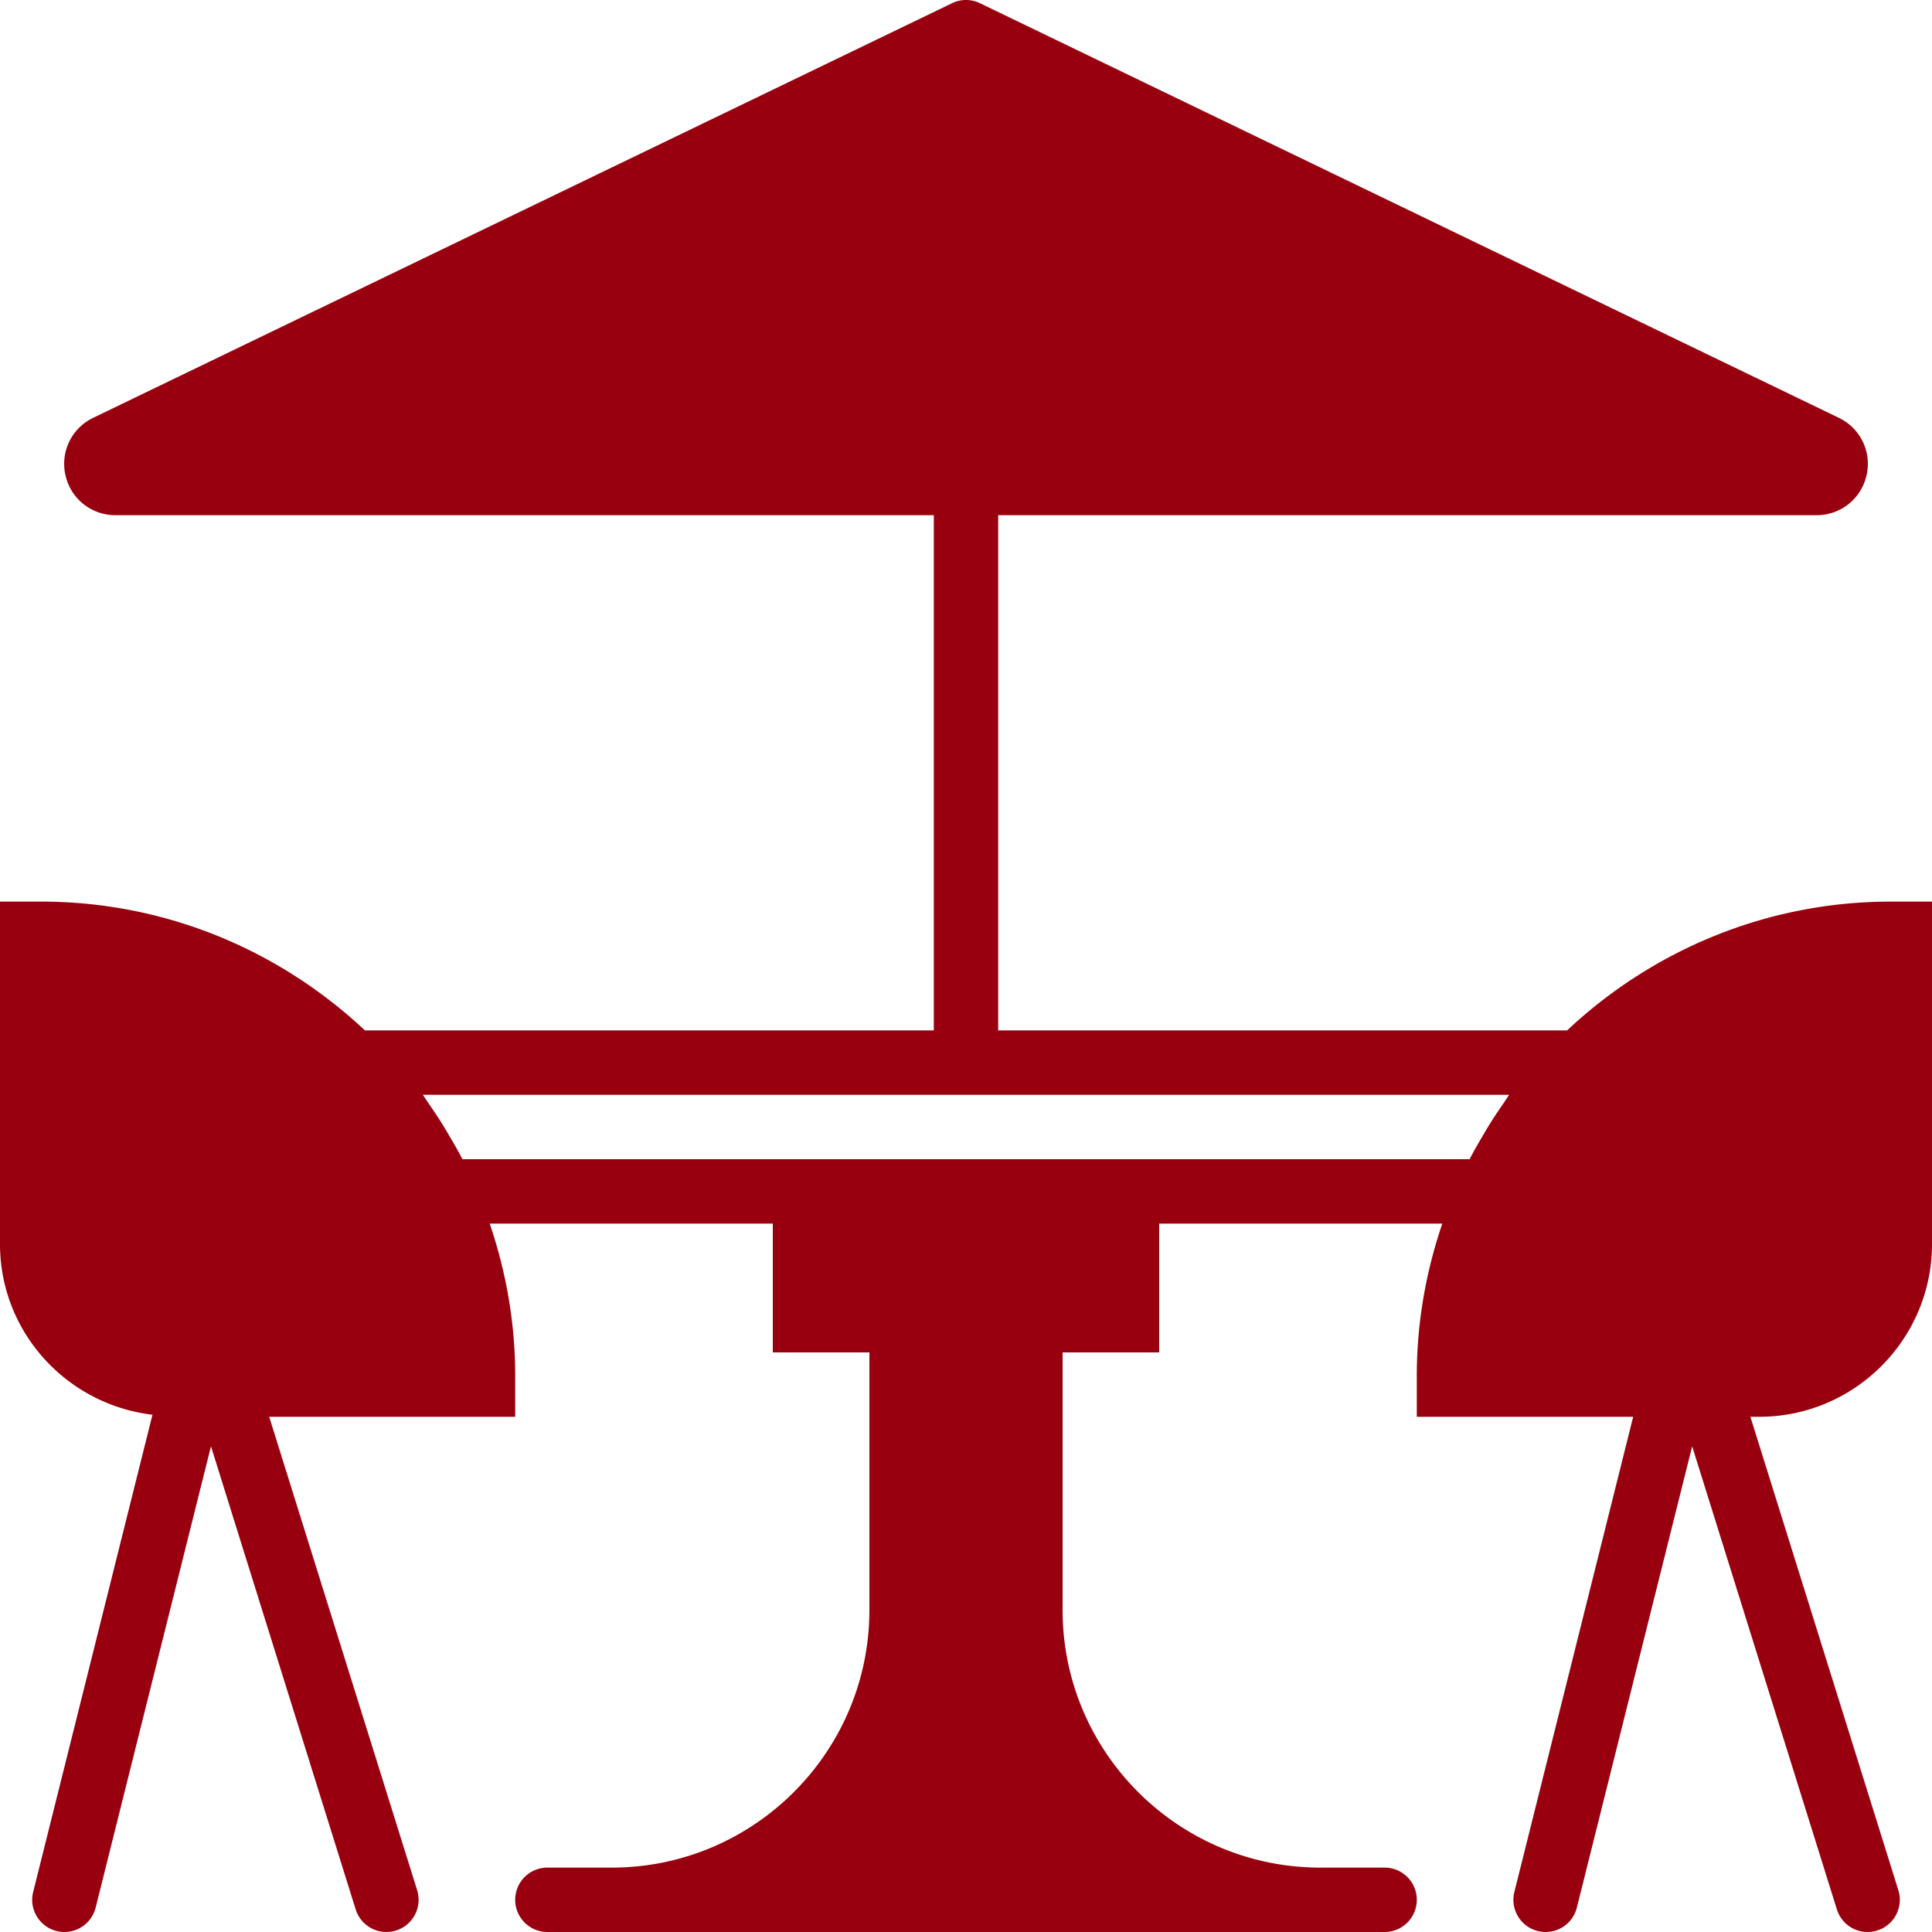
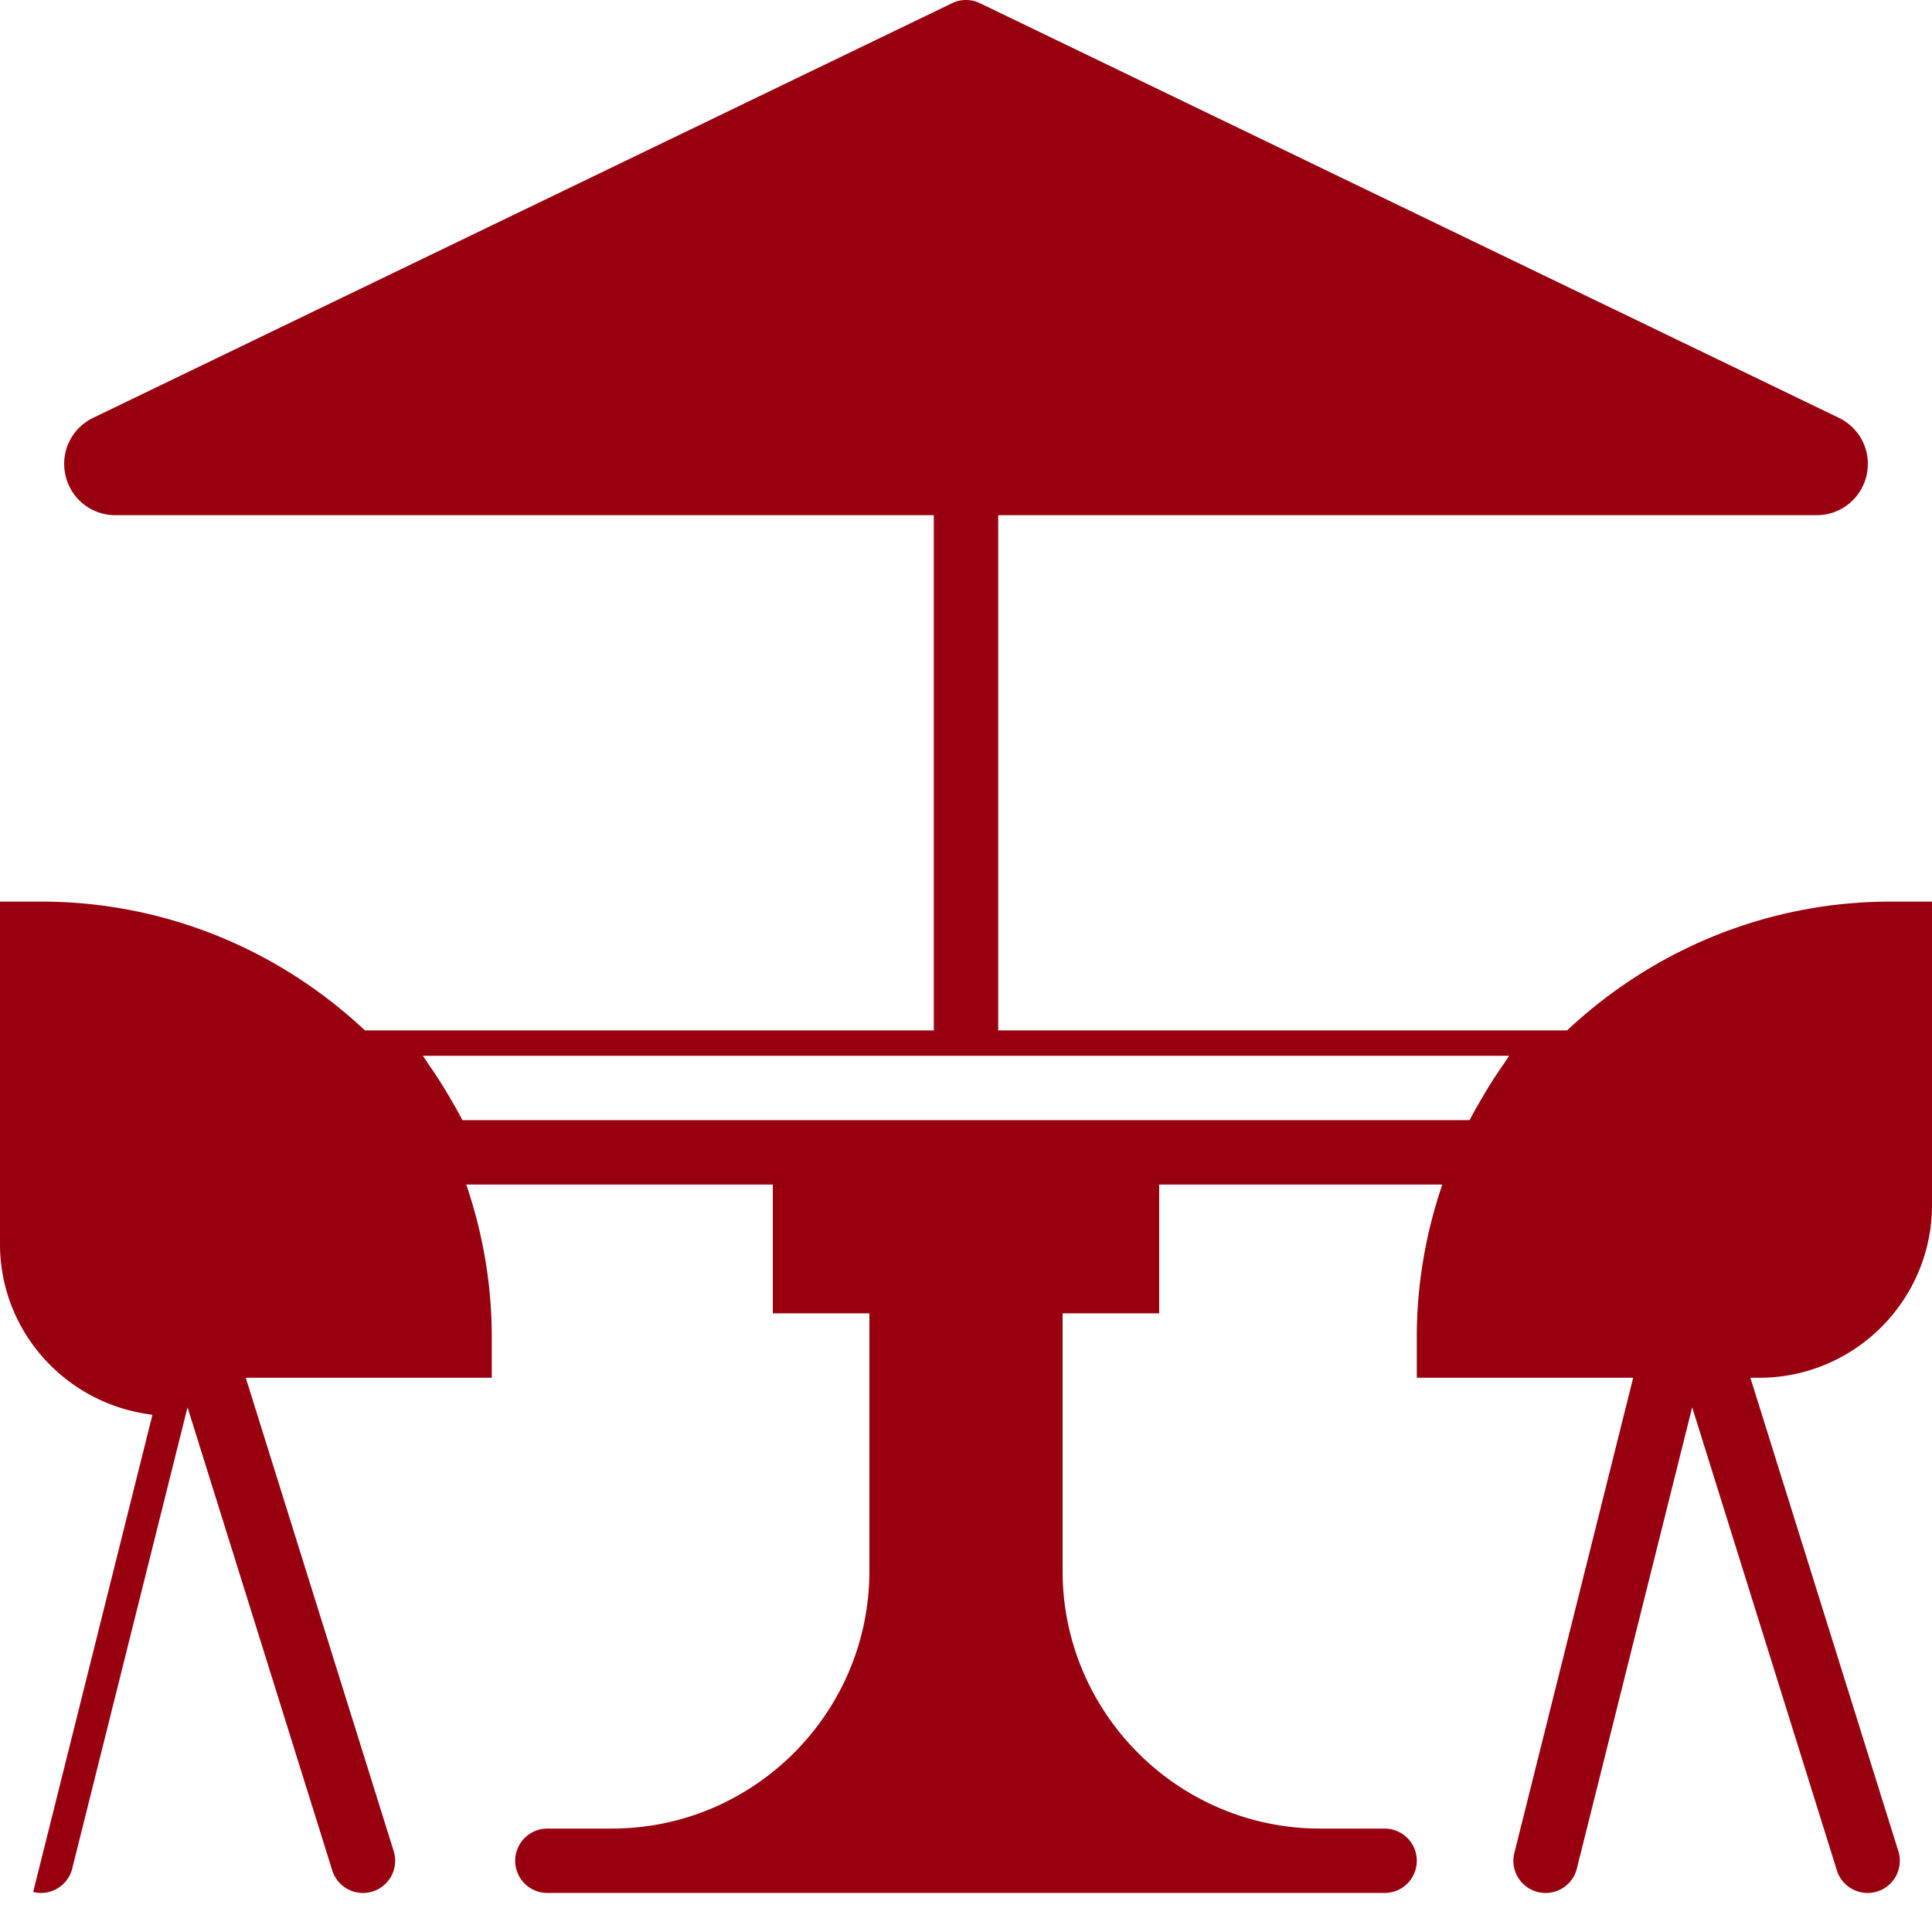
<svg xmlns="http://www.w3.org/2000/svg" width="512" height="512">
-   <path fill="#99000f" d="M512 329.684v-90.752h-10.871c-33.195 0-63.343 13.03-85.828 34.133H264.533V136.532h216.883c6.366 0 11.81-4.335 13.235-10.547s-1.596-12.484-7.339-15.258L259.712.852a8.5 8.5 0 0 0-7.415 0L24.687 110.727c-5.734 2.773-8.755 9.045-7.33 15.258 1.417 6.212 6.861 10.547 13.235 10.547h216.875v136.533H96.708c-22.494-21.103-52.634-34.133-85.837-34.133H0v90.752c0 23.398 17.724 42.539 40.405 45.235L8.789 501.401c-1.143 4.565 1.638 9.199 6.212 10.342a8.7 8.7 0 0 0 2.074.256 8.54 8.54 0 0 0 8.277-6.468l30.558-122.24 38.349 122.718a8.523 8.523 0 0 0 10.692 5.597c4.489-1.399 6.997-6.187 5.598-10.684l-39.21-125.456h65.195v-10.871c0-14.123-2.44-27.648-6.758-40.329H204.8v34.133h25.6v68.267c0 37.641-30.626 68.267-68.267 68.267h-17.067a8.53 8.53 0 0 0-8.533 8.533 8.53 8.53 0 0 0 8.533 8.533h221.867a8.525 8.525 0 0 0 8.533-8.533 8.525 8.525 0 0 0-8.533-8.533h-17.067c-37.641 0-68.267-30.626-68.267-68.267v-68.267h25.6v-34.133h75.025c-4.309 12.681-6.758 26.206-6.758 40.329v10.871h57.344l-31.488 125.935c-1.143 4.565 1.638 9.199 6.212 10.342a8.7 8.7 0 0 0 2.074.256 8.54 8.54 0 0 0 8.277-6.468l30.558-122.24 38.349 122.718a8.523 8.523 0 0 0 10.692 5.597c4.497-1.399 6.997-6.187 5.598-10.684l-39.211-125.457h2.347c25.242.001 45.782-20.539 45.782-45.781m-113.647-37.162a132 132 0 0 0-2.748 4.079 128 128 0 0 0-2.671 4.403c-1.135 1.929-2.253 3.849-3.285 5.837-.068.12-.145.239-.205.358h-266.88c-.068-.119-.145-.239-.205-.358-1.033-1.988-2.15-3.908-3.285-5.837a126 126 0 0 0-2.68-4.403 131 131 0 0 0-2.739-4.079c-.555-.785-1.041-1.621-1.604-2.389h287.906c-.563.767-1.058 1.604-1.604 2.389" data-original="#000000" />
+   <path fill="#99000f" d="M512 329.684v-90.752h-10.871c-33.195 0-63.343 13.03-85.828 34.133H264.533V136.532h216.883c6.366 0 11.81-4.335 13.235-10.547s-1.596-12.484-7.339-15.258L259.712.852a8.5 8.5 0 0 0-7.415 0L24.687 110.727c-5.734 2.773-8.755 9.045-7.33 15.258 1.417 6.212 6.861 10.547 13.235 10.547h216.875v136.533H96.708c-22.494-21.103-52.634-34.133-85.837-34.133H0v90.752c0 23.398 17.724 42.539 40.405 45.235L8.789 501.401a8.7 8.7 0 0 0 2.074.256 8.54 8.54 0 0 0 8.277-6.468l30.558-122.24 38.349 122.718a8.523 8.523 0 0 0 10.692 5.597c4.489-1.399 6.997-6.187 5.598-10.684l-39.21-125.456h65.195v-10.871c0-14.123-2.44-27.648-6.758-40.329H204.8v34.133h25.6v68.267c0 37.641-30.626 68.267-68.267 68.267h-17.067a8.53 8.53 0 0 0-8.533 8.533 8.53 8.53 0 0 0 8.533 8.533h221.867a8.525 8.525 0 0 0 8.533-8.533 8.525 8.525 0 0 0-8.533-8.533h-17.067c-37.641 0-68.267-30.626-68.267-68.267v-68.267h25.6v-34.133h75.025c-4.309 12.681-6.758 26.206-6.758 40.329v10.871h57.344l-31.488 125.935c-1.143 4.565 1.638 9.199 6.212 10.342a8.7 8.7 0 0 0 2.074.256 8.54 8.54 0 0 0 8.277-6.468l30.558-122.24 38.349 122.718a8.523 8.523 0 0 0 10.692 5.597c4.497-1.399 6.997-6.187 5.598-10.684l-39.211-125.457h2.347c25.242.001 45.782-20.539 45.782-45.781m-113.647-37.162a132 132 0 0 0-2.748 4.079 128 128 0 0 0-2.671 4.403c-1.135 1.929-2.253 3.849-3.285 5.837-.068.12-.145.239-.205.358h-266.88c-.068-.119-.145-.239-.205-.358-1.033-1.988-2.15-3.908-3.285-5.837a126 126 0 0 0-2.68-4.403 131 131 0 0 0-2.739-4.079c-.555-.785-1.041-1.621-1.604-2.389h287.906c-.563.767-1.058 1.604-1.604 2.389" data-original="#000000" />
</svg>